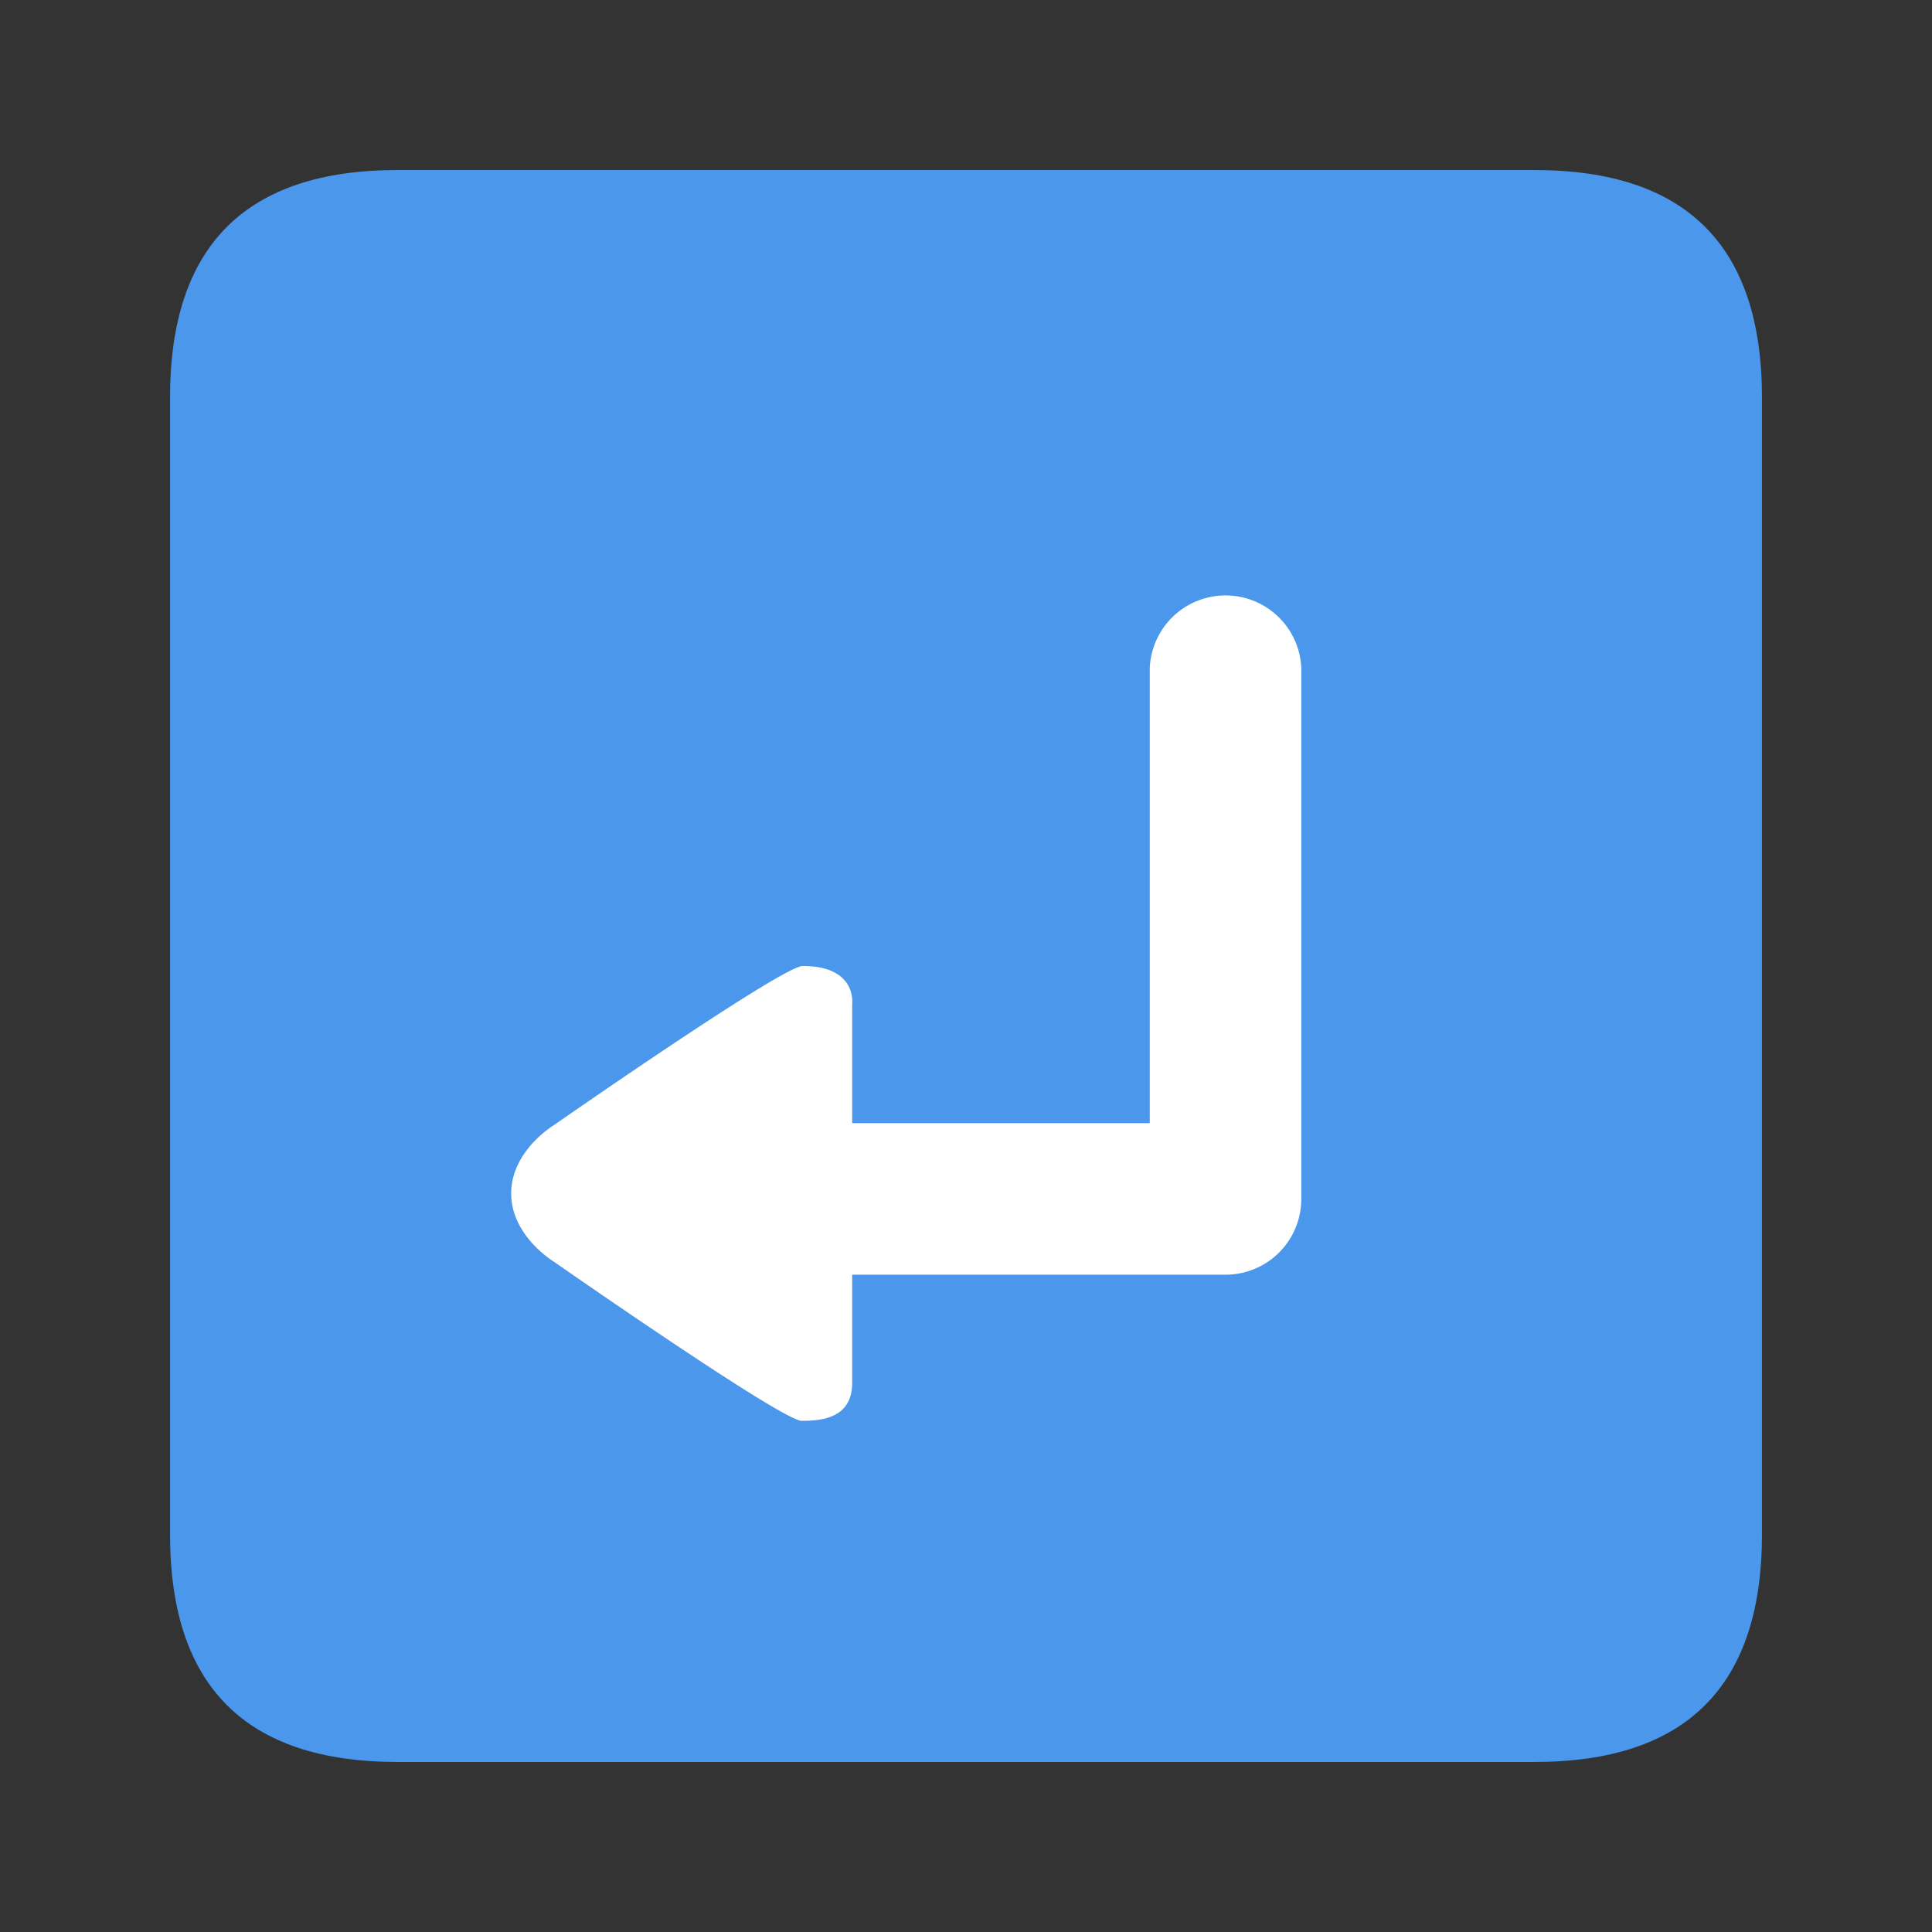
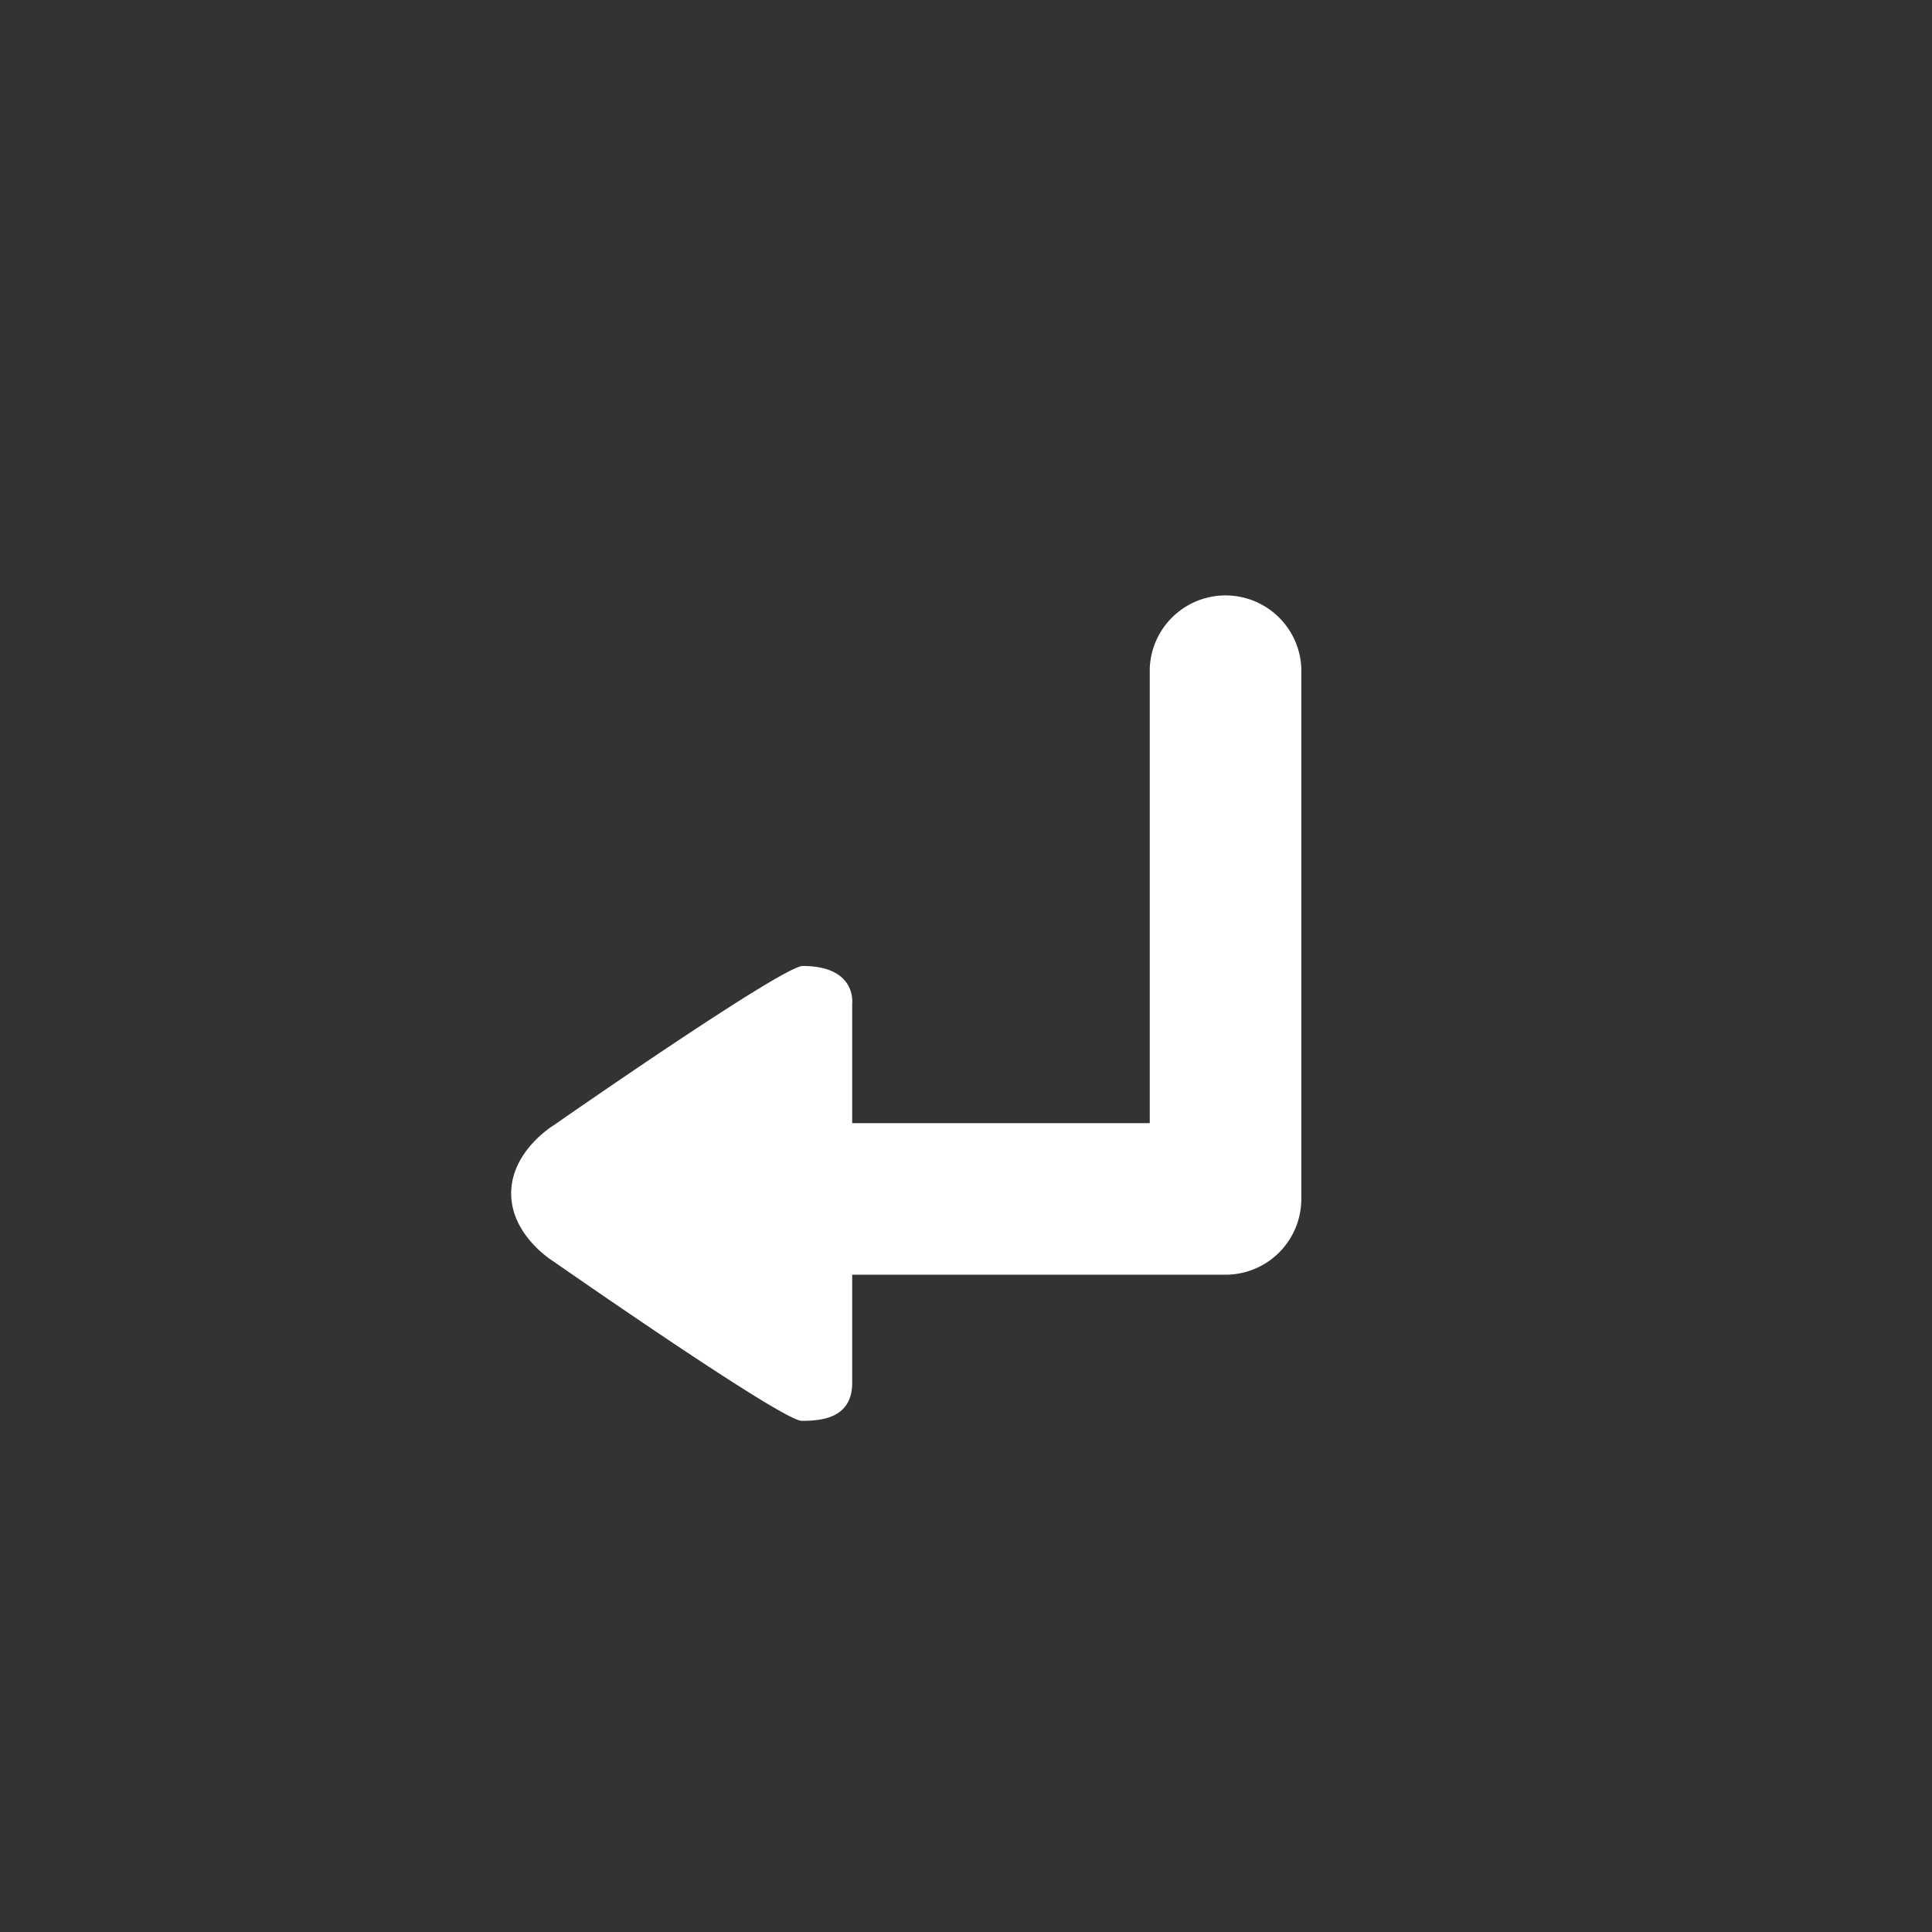
<svg xmlns="http://www.w3.org/2000/svg" t="1739850769009" class="icon" viewBox="0 0 1024 1024" version="1.1" p-id="2064" width="200" height="200">
  <rect x="0" y="0" width="1024" height="1024" fill="#333333" stroke="none" />
-   <path d="M90.125 90.125m120.536 0l602.679 0q120.536 0 120.536 120.536l0 602.679q0 120.536-120.536 120.536l-602.679 0q-120.536 0-120.536-120.536l0-602.679q0-120.536 120.536-120.536Z" fill="#4A97EB" p-id="2065" />
  <path d="M609.393 595.29v-241.071a40.199 40.199 0 0 1 80.337 0v281.21a40.199 40.199 0 0 1-40.199 40.199H448.719V595.29h160.734zM293.529 596.375S414.547 512 425.455 512c28.929 0 26.217 20.069 26.217 20.069v200.873c0 18.804-16.272 20.129-26.759 20.129s-131.384-84.375-131.384-84.375S270.929 655.136 270.929 632.536s22.6-36.161 22.6-36.161z" fill="#FFFFFF" p-id="2066" />
</svg>